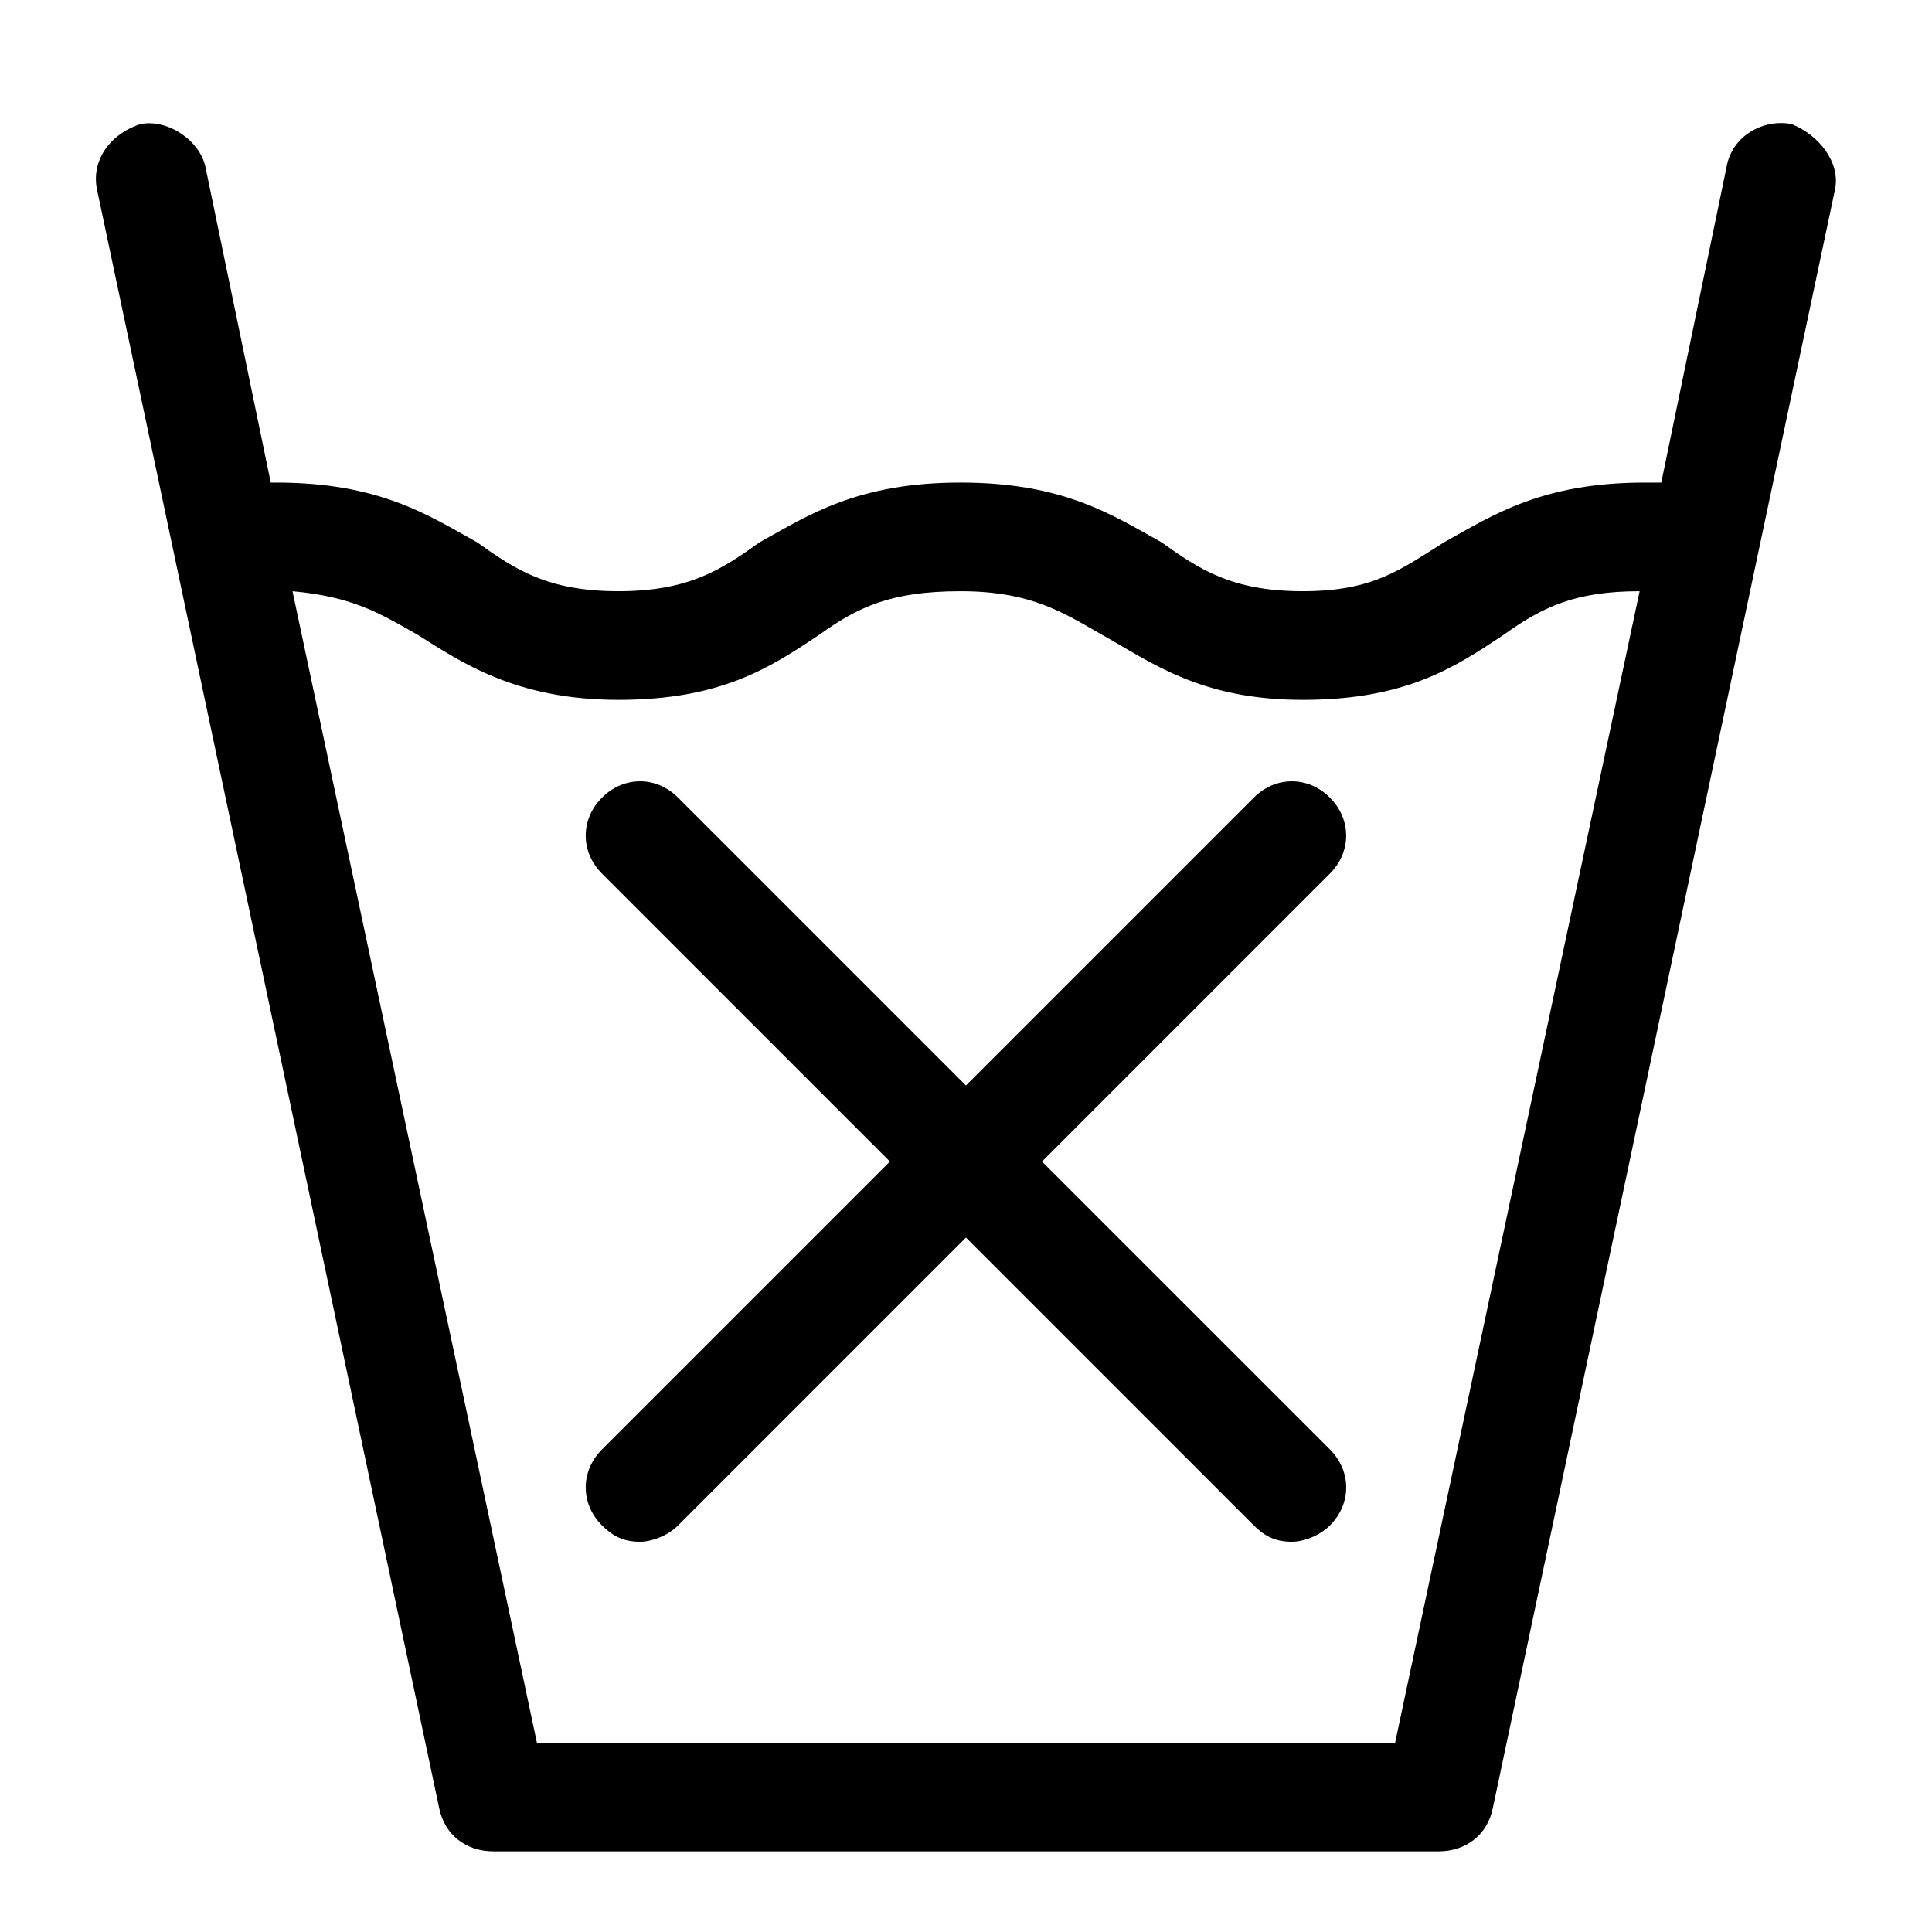
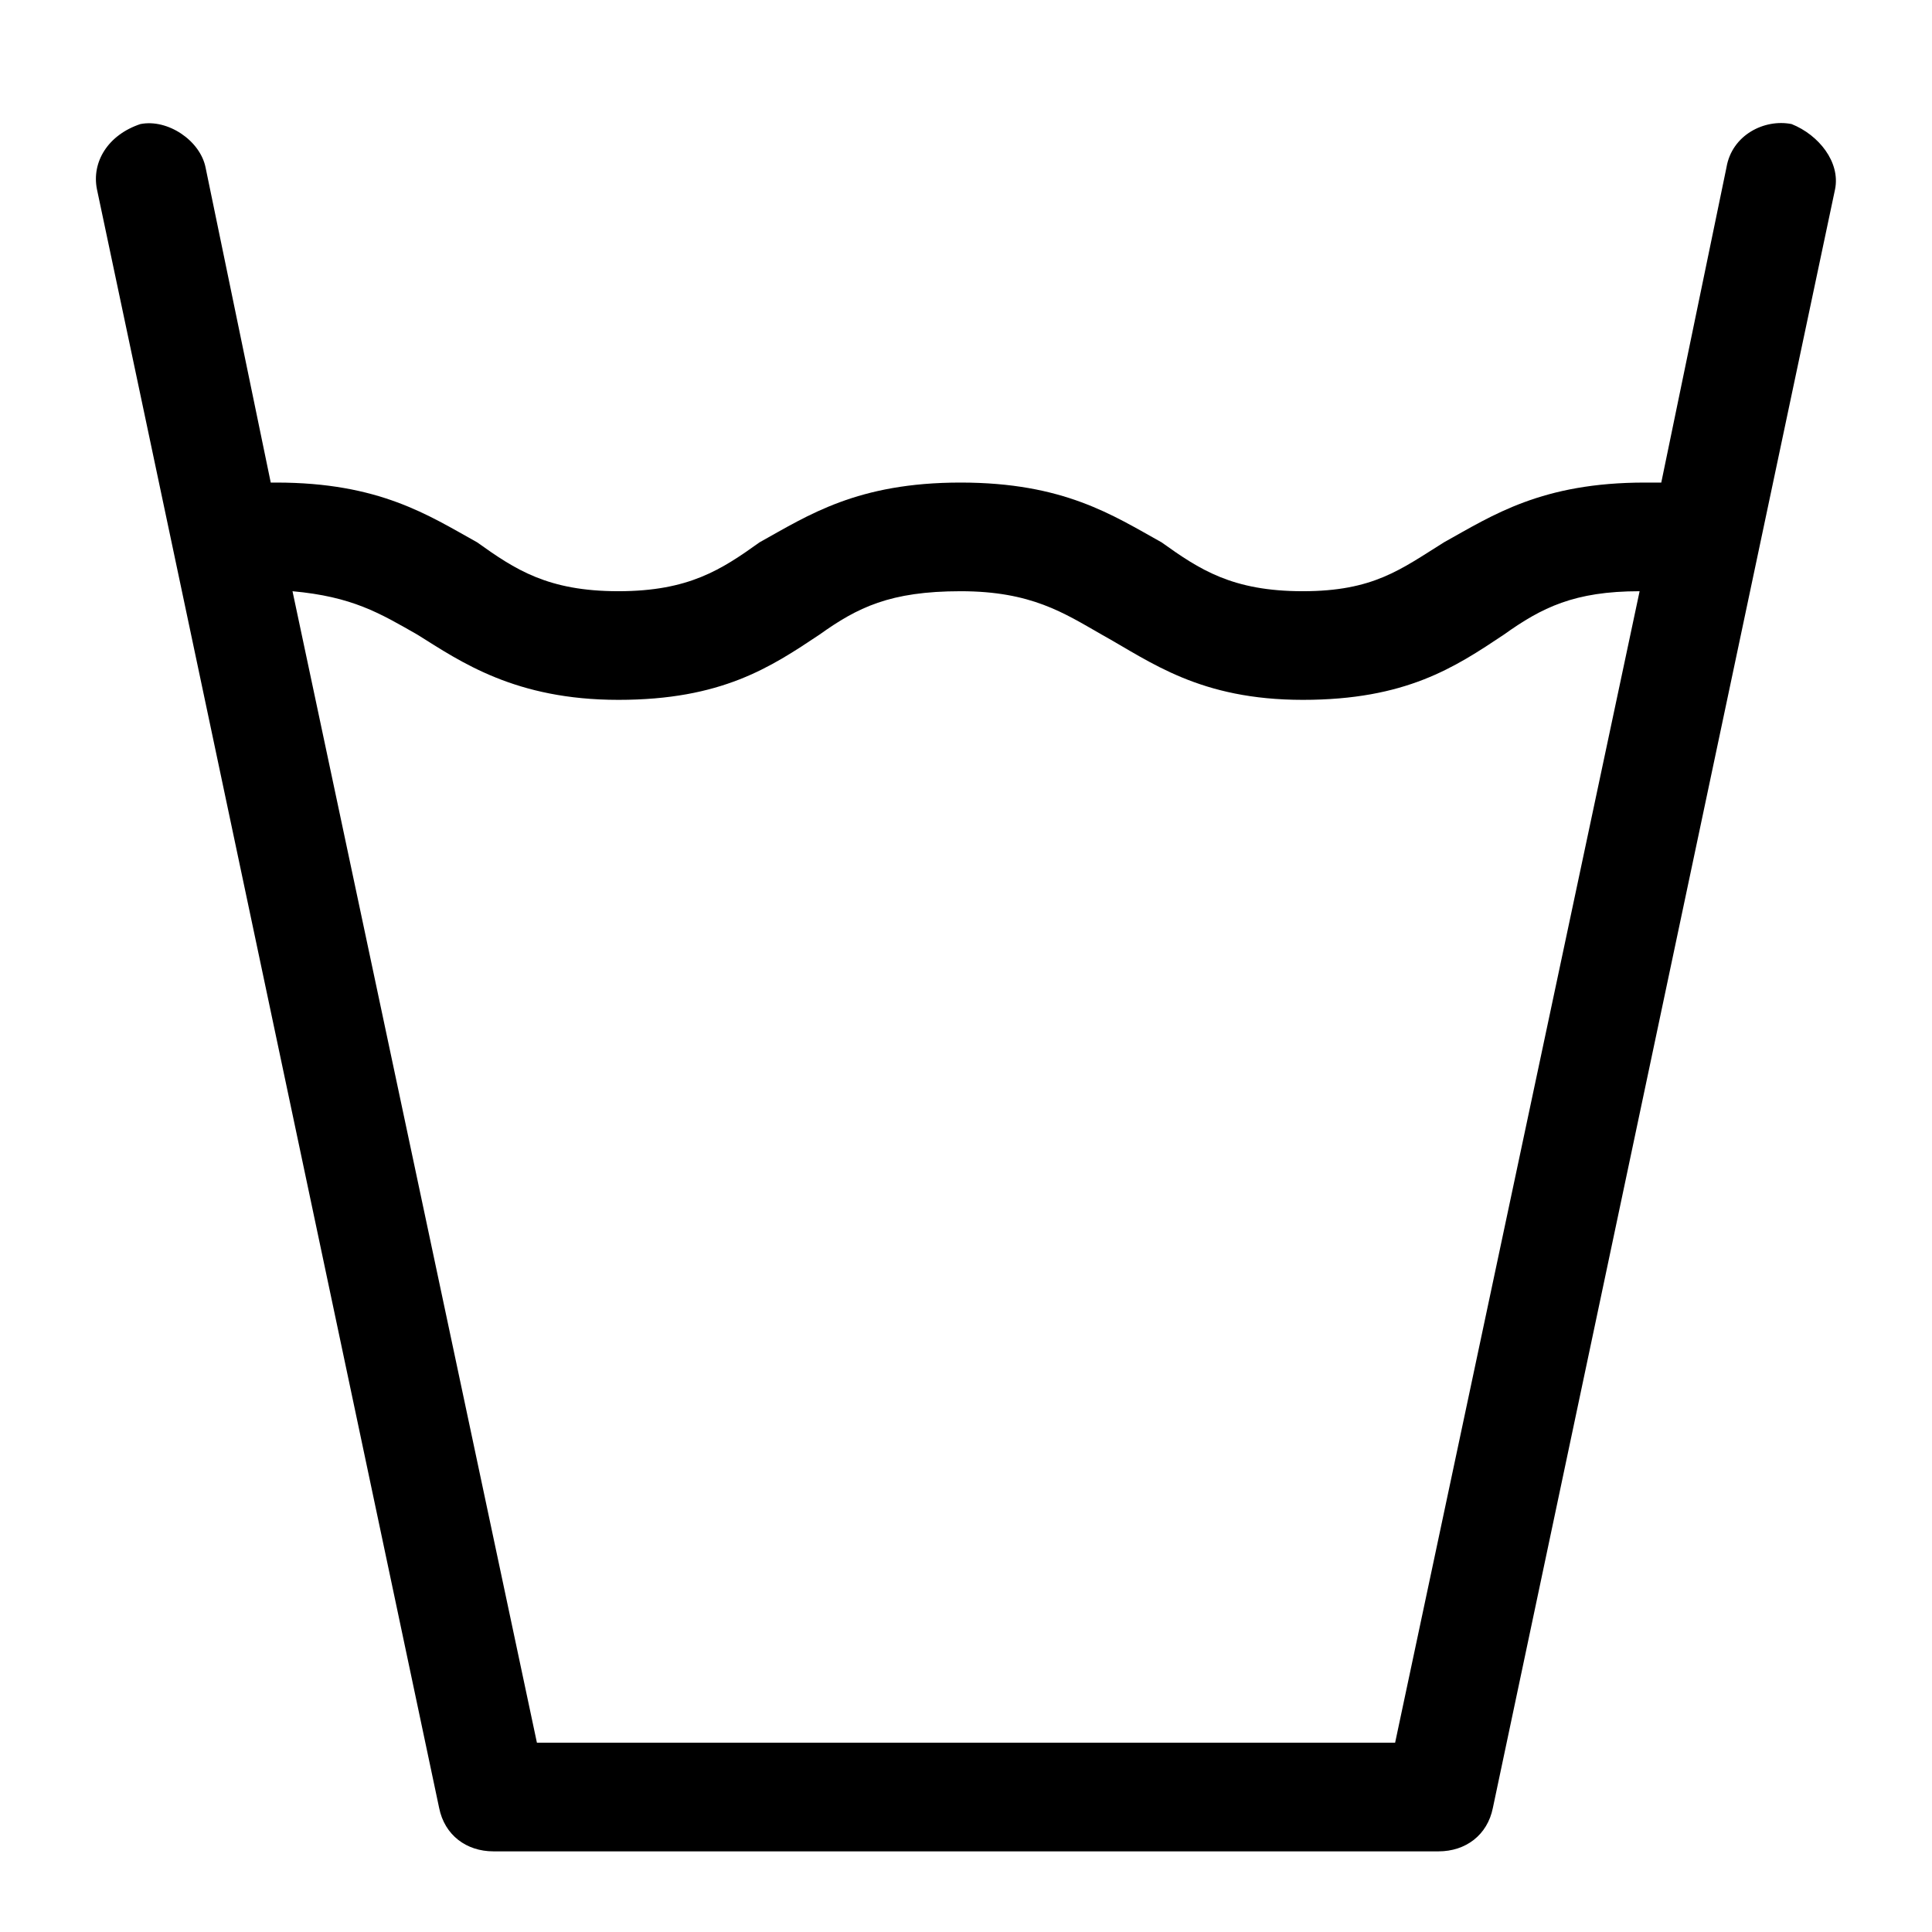
<svg xmlns="http://www.w3.org/2000/svg" fill="#000000" width="800px" height="800px" version="1.1" viewBox="144 144 512 512">
  <g>
    <path d="m618.8 176.88c-7.199-1.441-15.836 2.879-17.273 11.516l-17.273 83.488h-4.32c-27.352 0-40.305 8.637-53.262 15.836-11.516 7.199-18.715 12.957-37.426 12.957-18.715 0-27.352-5.758-37.426-12.957-12.957-7.199-25.91-15.836-53.262-15.836-27.352 0-40.305 8.637-53.262 15.836-10.078 7.199-18.715 12.957-37.426 12.957-18.715 0-27.352-5.758-37.426-12.957-12.949-7.199-25.902-15.836-53.254-15.836h-1.441l-17.27-83.488c-1.441-7.195-10.078-12.953-17.273-11.516-8.637 2.879-12.957 10.078-11.516 17.273l90.684 428.96c1.441 7.199 7.199 11.516 14.395 11.516h250.46c7.199 0 12.957-4.32 14.395-11.516l90.688-428.96c1.438-7.195-4.32-14.395-11.516-17.273zm-105.08 428.96h-227.43l-64.773-305.16c15.836 1.441 23.031 5.758 33.109 11.516 11.516 7.199 25.91 17.273 53.262 17.273 27.352 0 40.305-8.637 53.262-17.273 10.078-7.199 18.715-11.516 37.426-11.516 18.715 0 27.352 5.758 37.426 11.516 12.957 7.199 25.91 17.273 53.262 17.273 27.352 0 40.305-8.637 53.262-17.273 10.078-7.199 18.715-11.516 35.988-11.516z" />
-     <path d="m496.44 528.11c5.758 5.758 5.758 14.395 0 20.152-2.879 2.879-7.199 4.32-10.078 4.32-4.32 0-7.199-1.441-10.078-4.32l-76.293-76.293-76.293 76.293c-2.879 2.879-7.199 4.32-10.078 4.32-4.32 0-7.199-1.441-10.078-4.32-5.758-5.758-5.758-14.395 0-20.152l76.293-76.293-76.293-76.293c-5.758-5.758-5.758-14.395 0-20.152 5.758-5.758 14.395-5.758 20.152 0l76.293 76.293 76.293-76.293c5.758-5.758 14.395-5.758 20.152 0 5.758 5.758 5.758 14.395 0 20.152l-76.293 76.293z" />
  </g>
</svg>